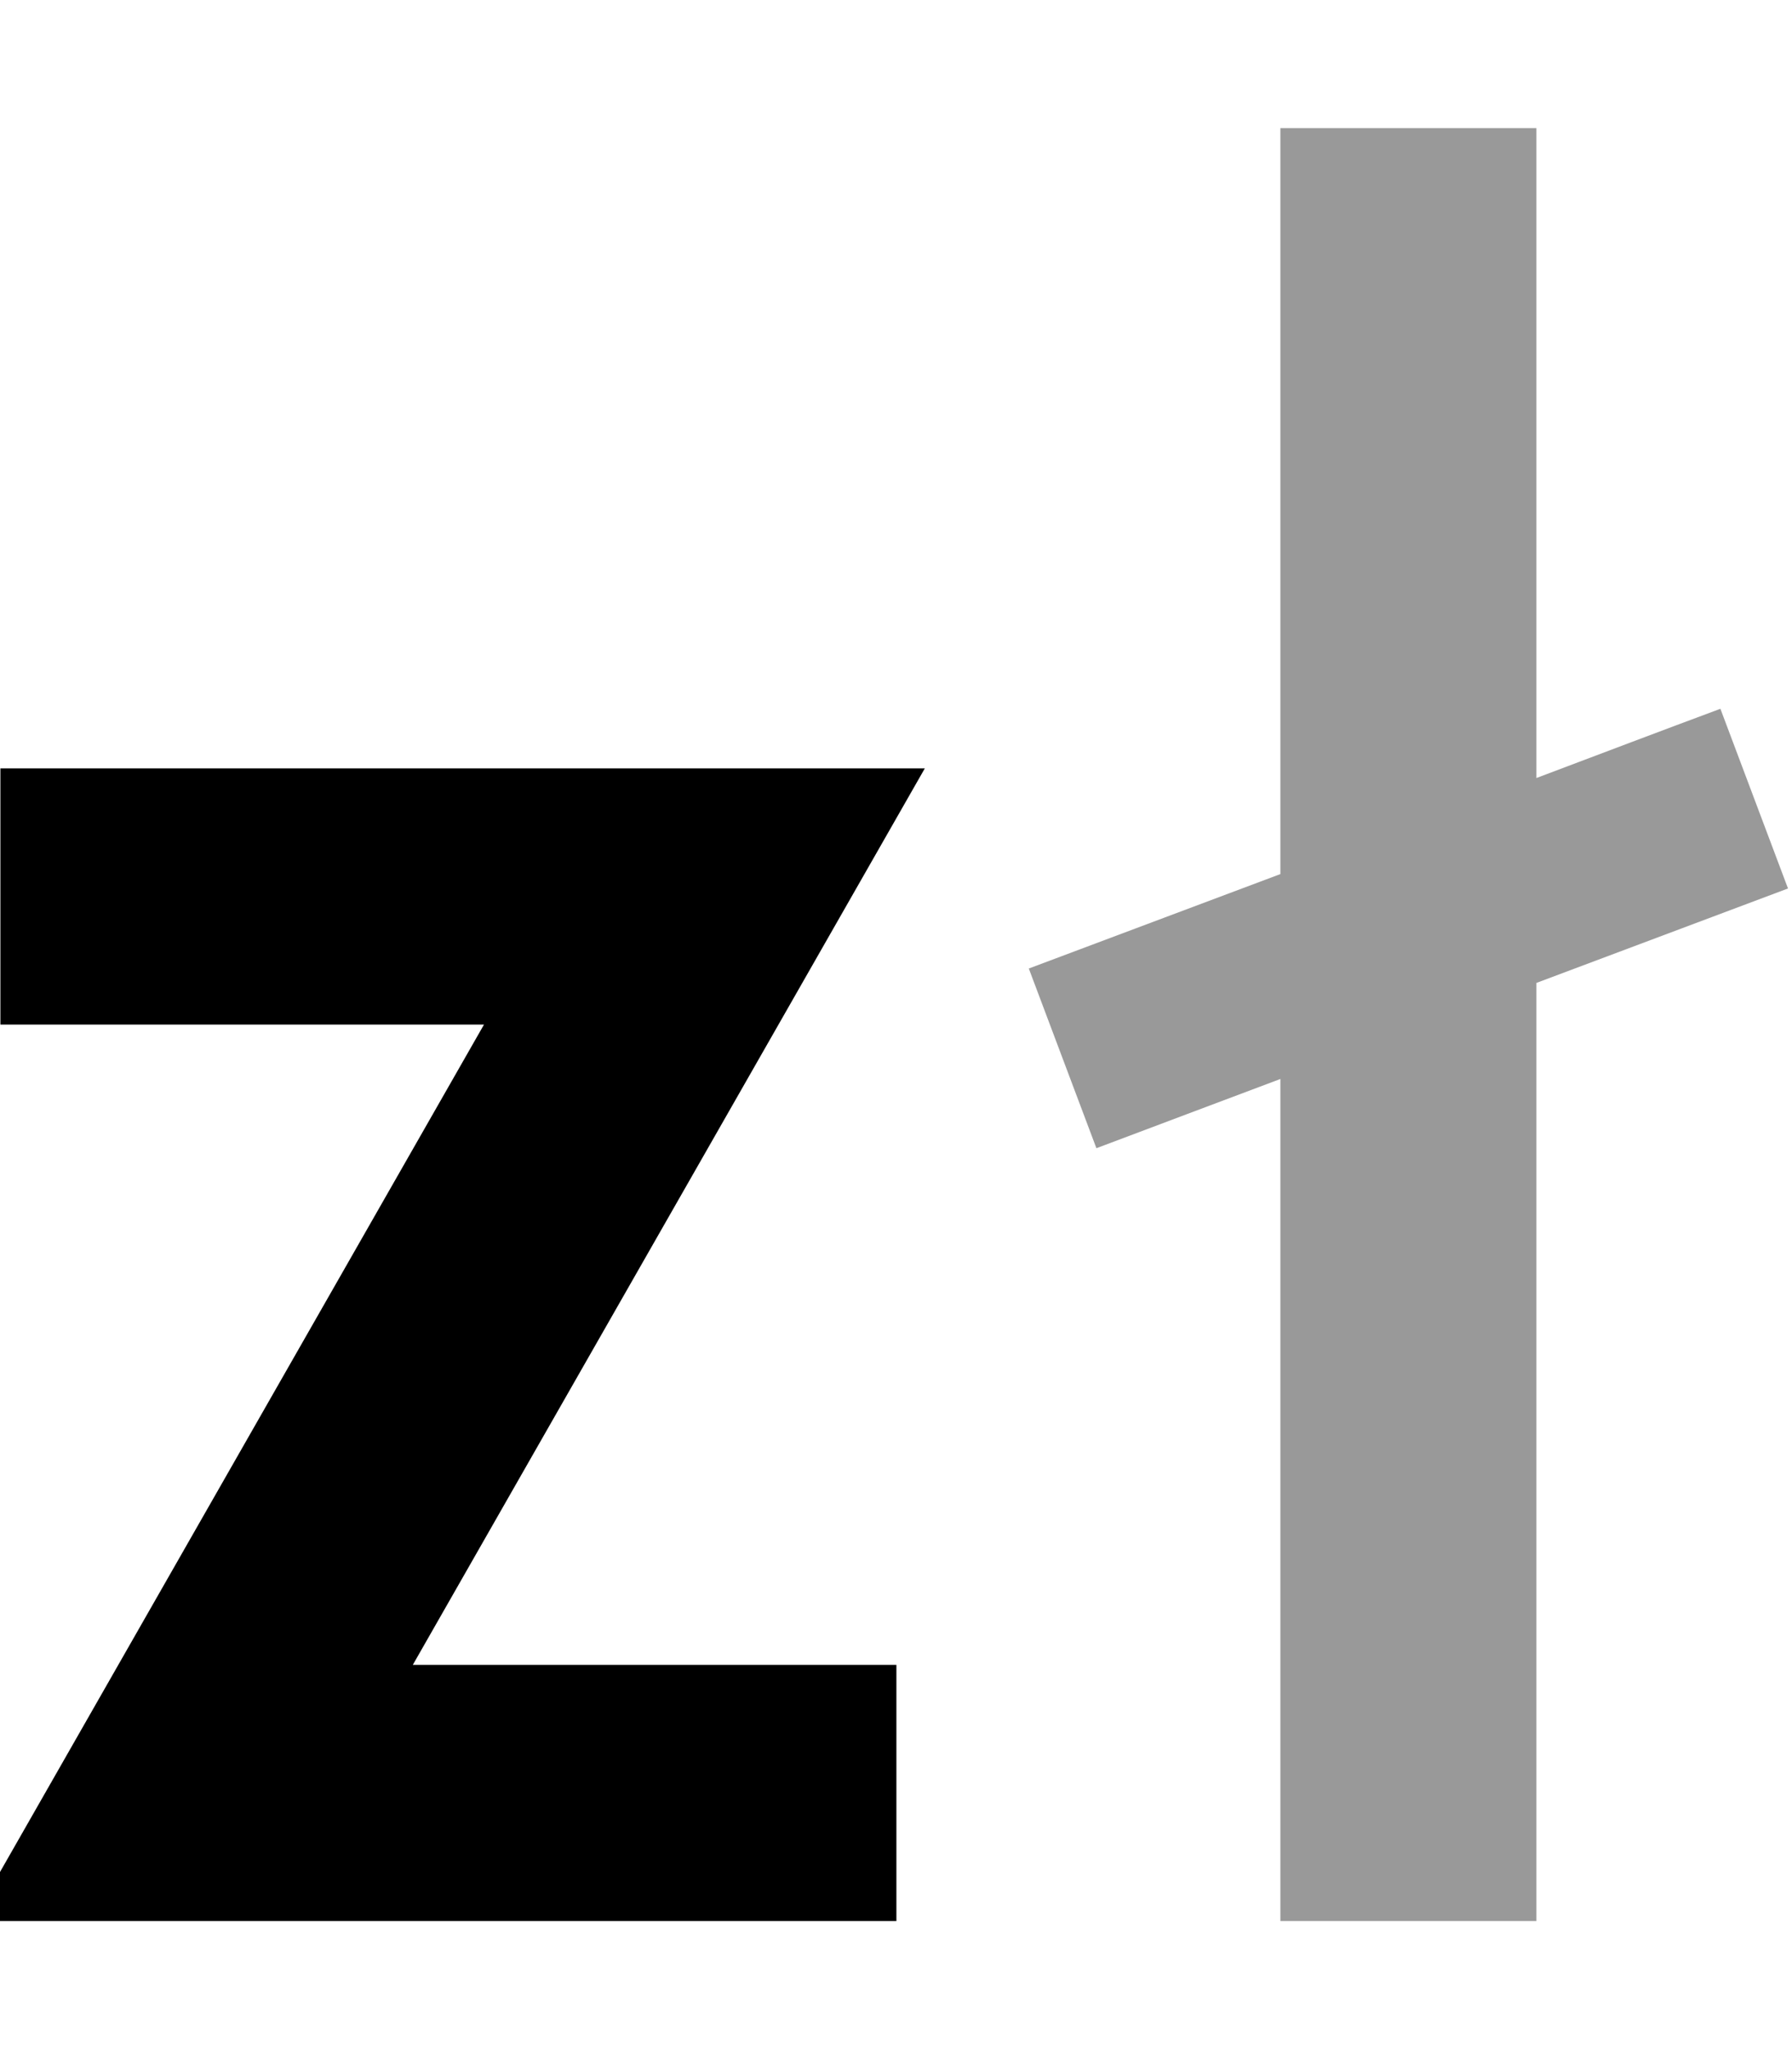
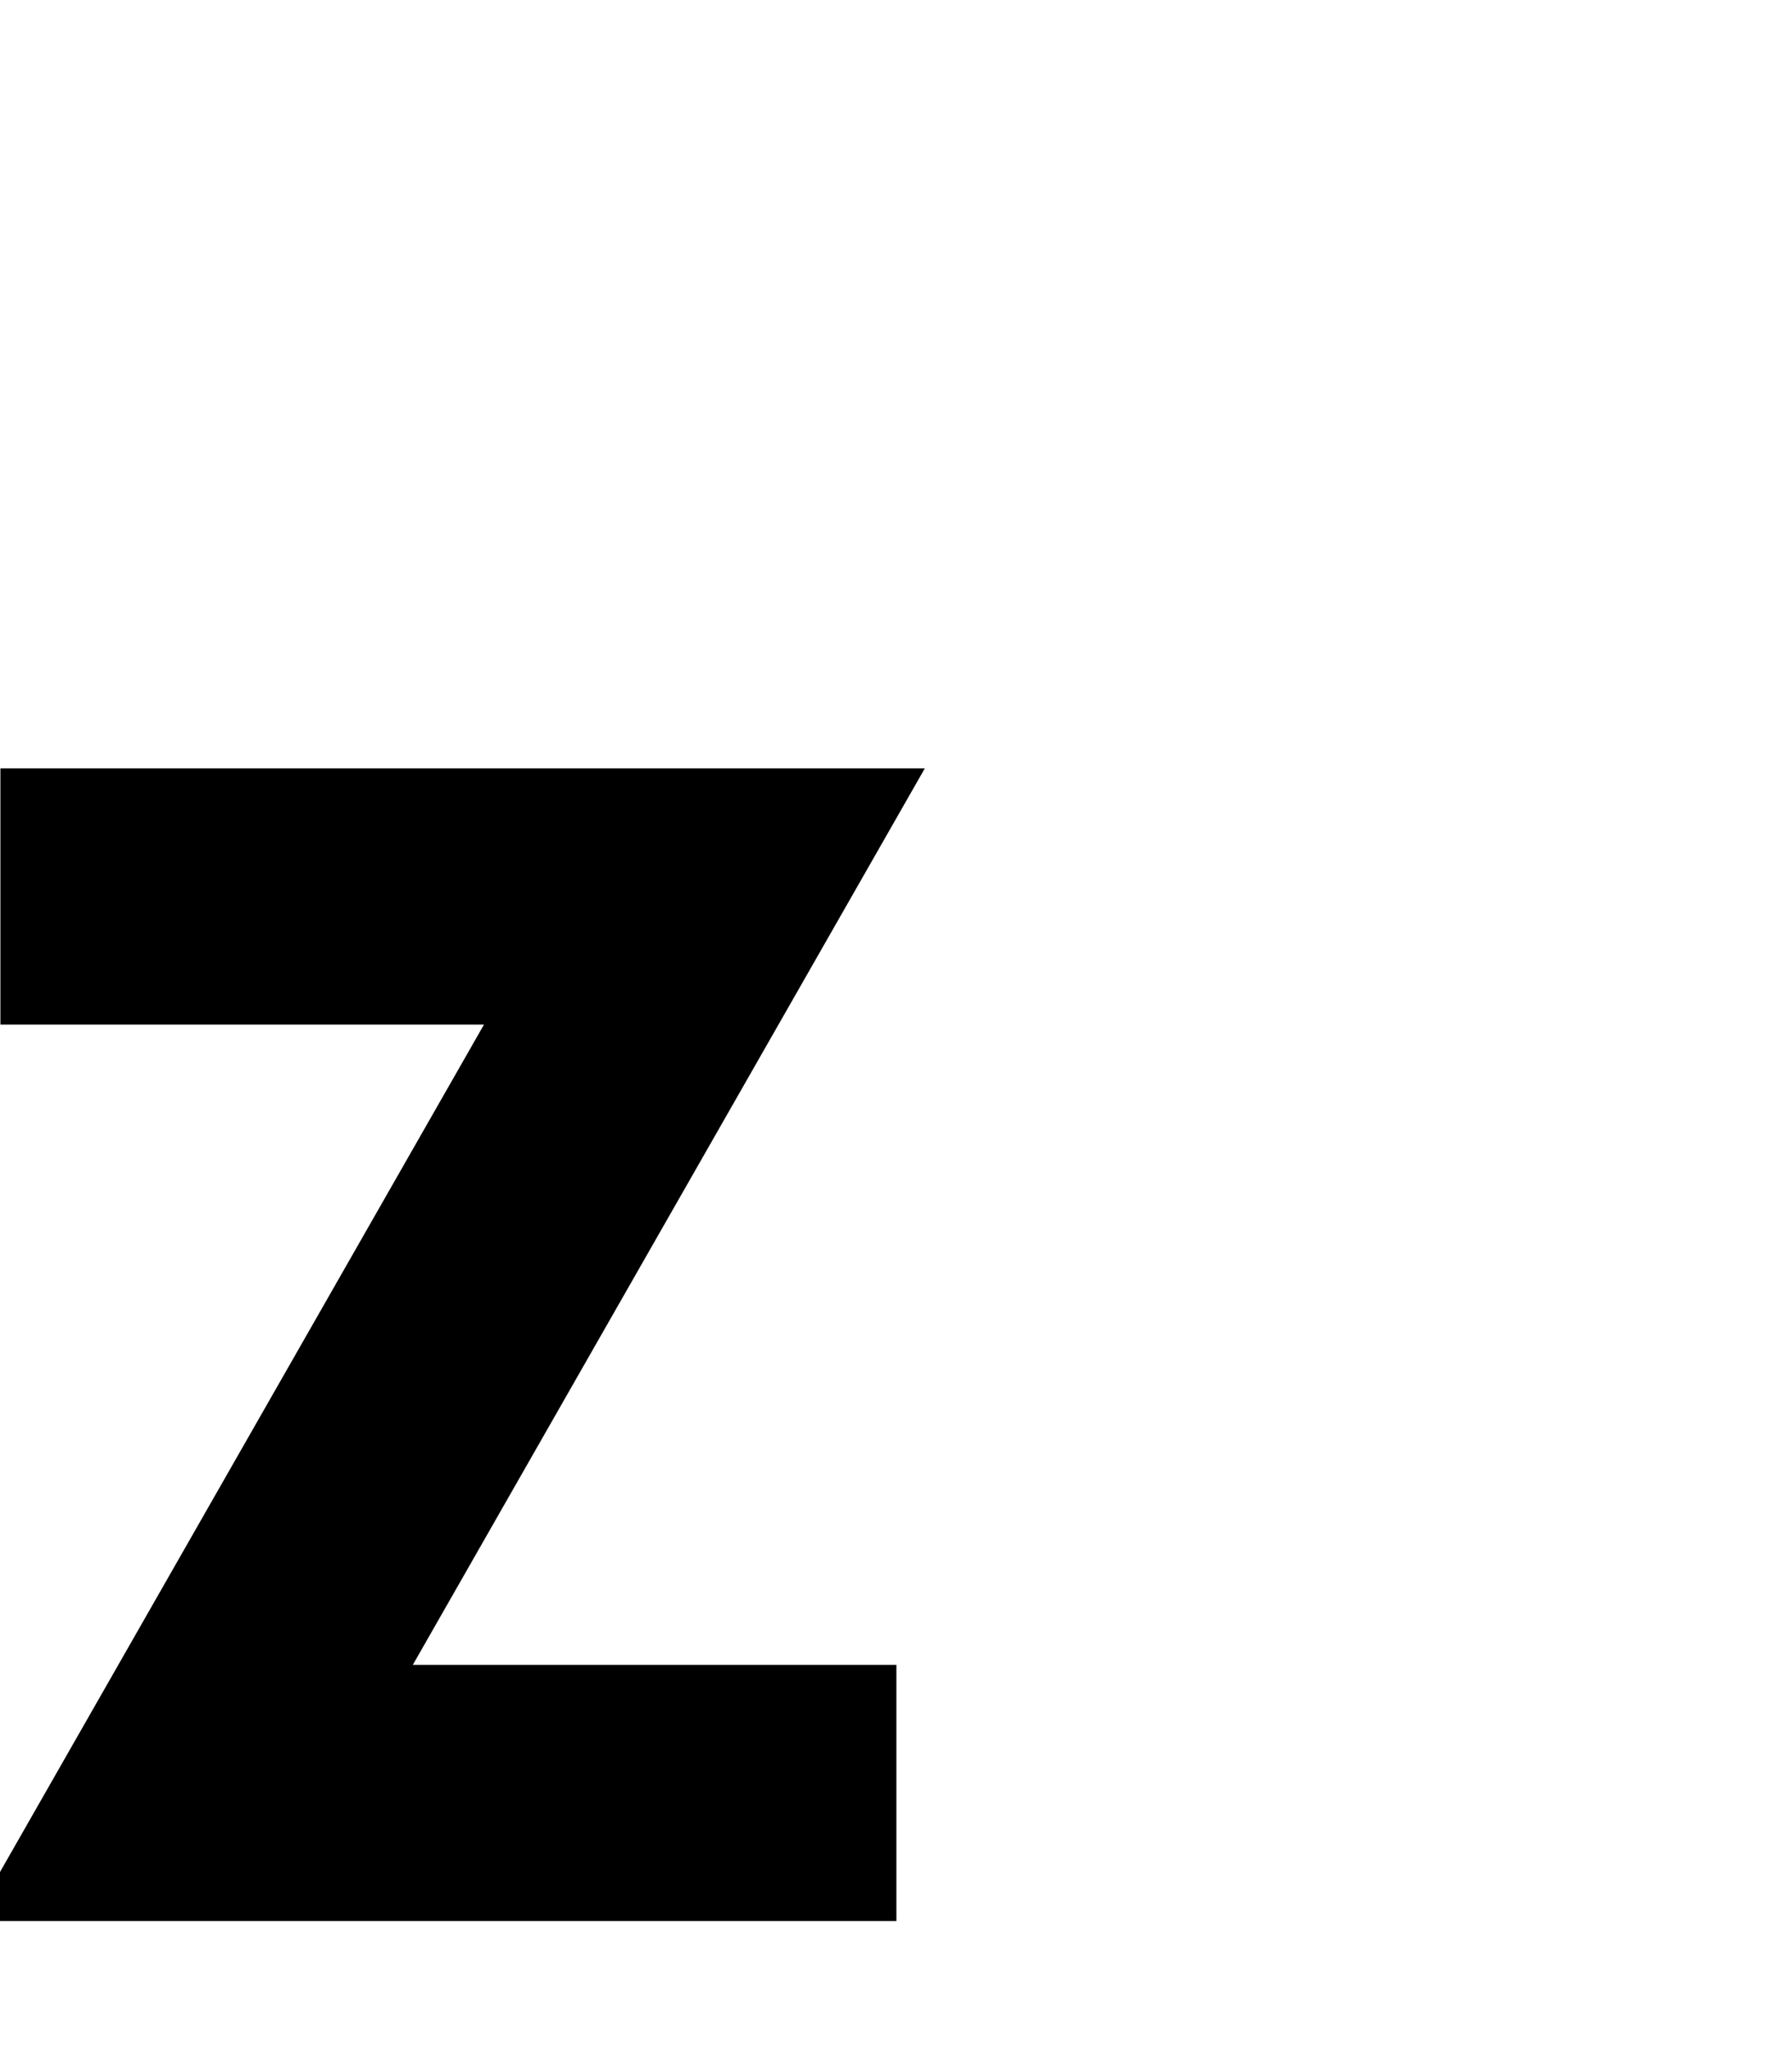
<svg xmlns="http://www.w3.org/2000/svg" viewBox="0 0 448 512">
-   <path style="fill:currentColor;opacity:.4" d="M257.2 242l16.9 44.9c14.8-5.6 30.1-11.3 46-17.3l0 210.4 64 0 0-234.4c29.9-11.2 50.9-19.1 62.9-23.6l-16.9-44.9c-14.8 5.5-30.1 11.3-46 17.3l0-162.4-64 0 0 186.4c-29.9 11.2-50.9 19.1-62.9 23.6z" />
  <path style="fill:currentColor;opacity:1" d="M.1 192l231.1 0c-6 10.5-48.7 85.2-128 224l120.9 0 0 64-231.1 0c6-10.5 48.7-85.2 128-224L.1 256 .1 192z" />
</svg>